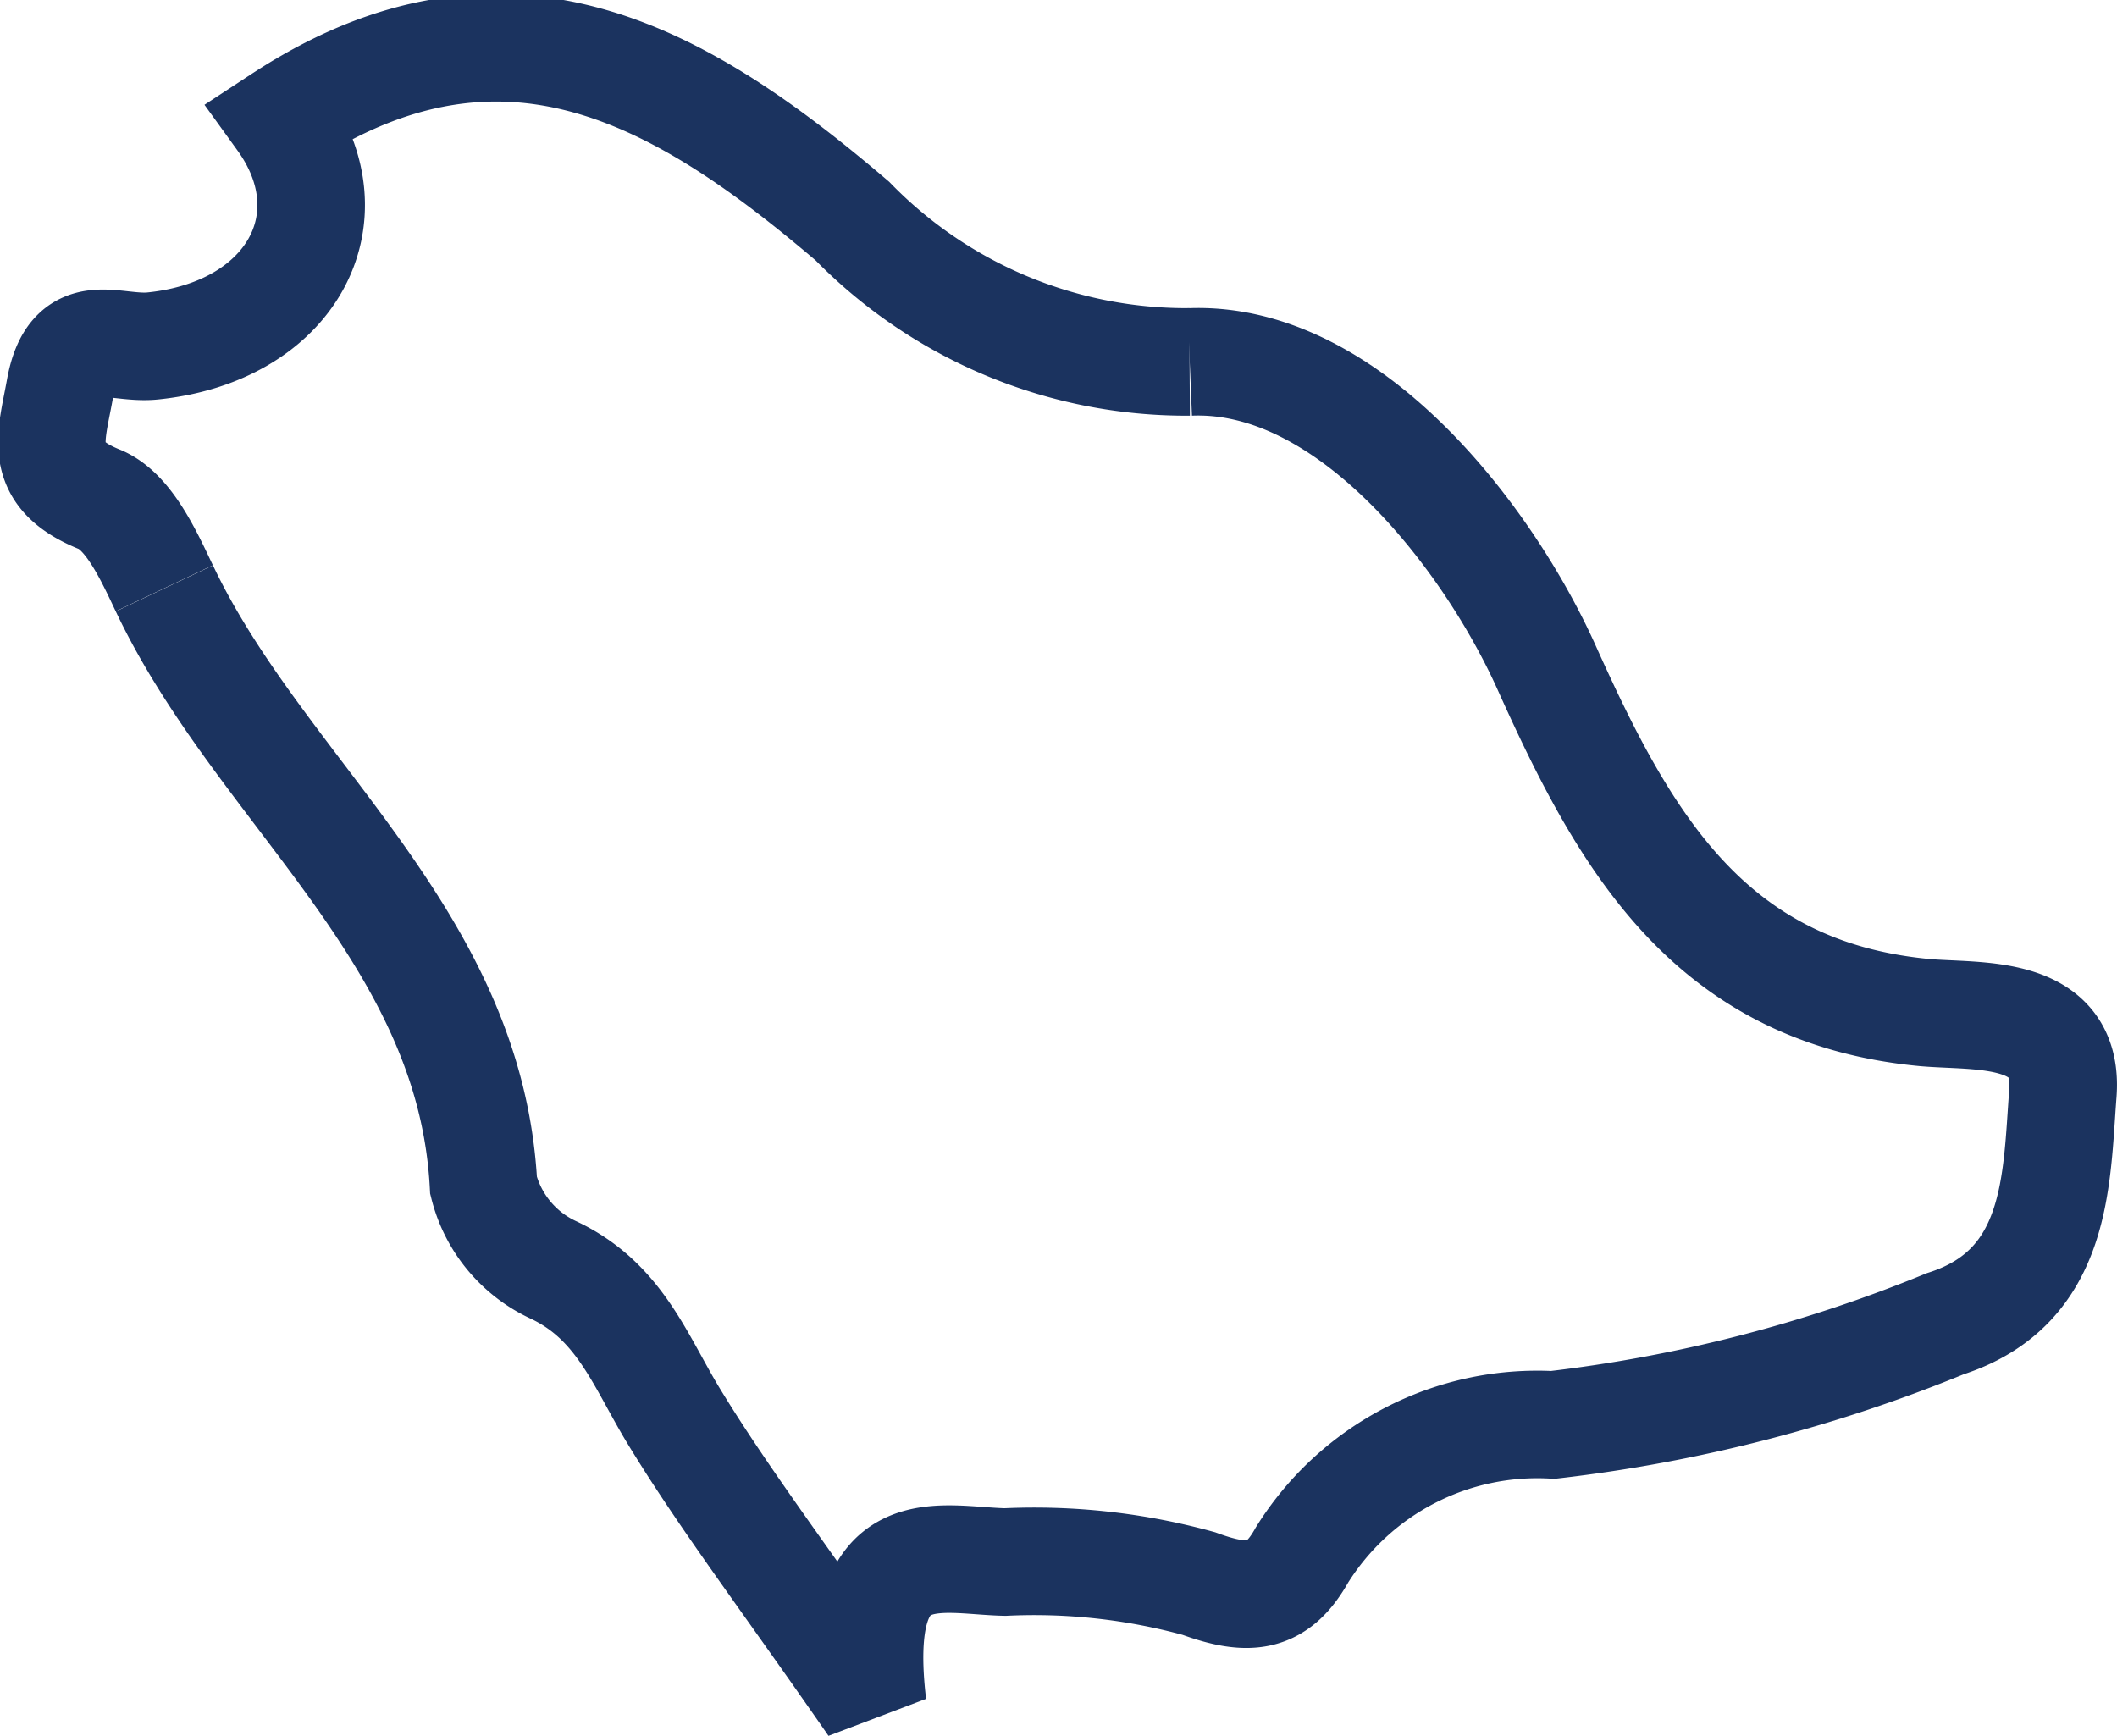
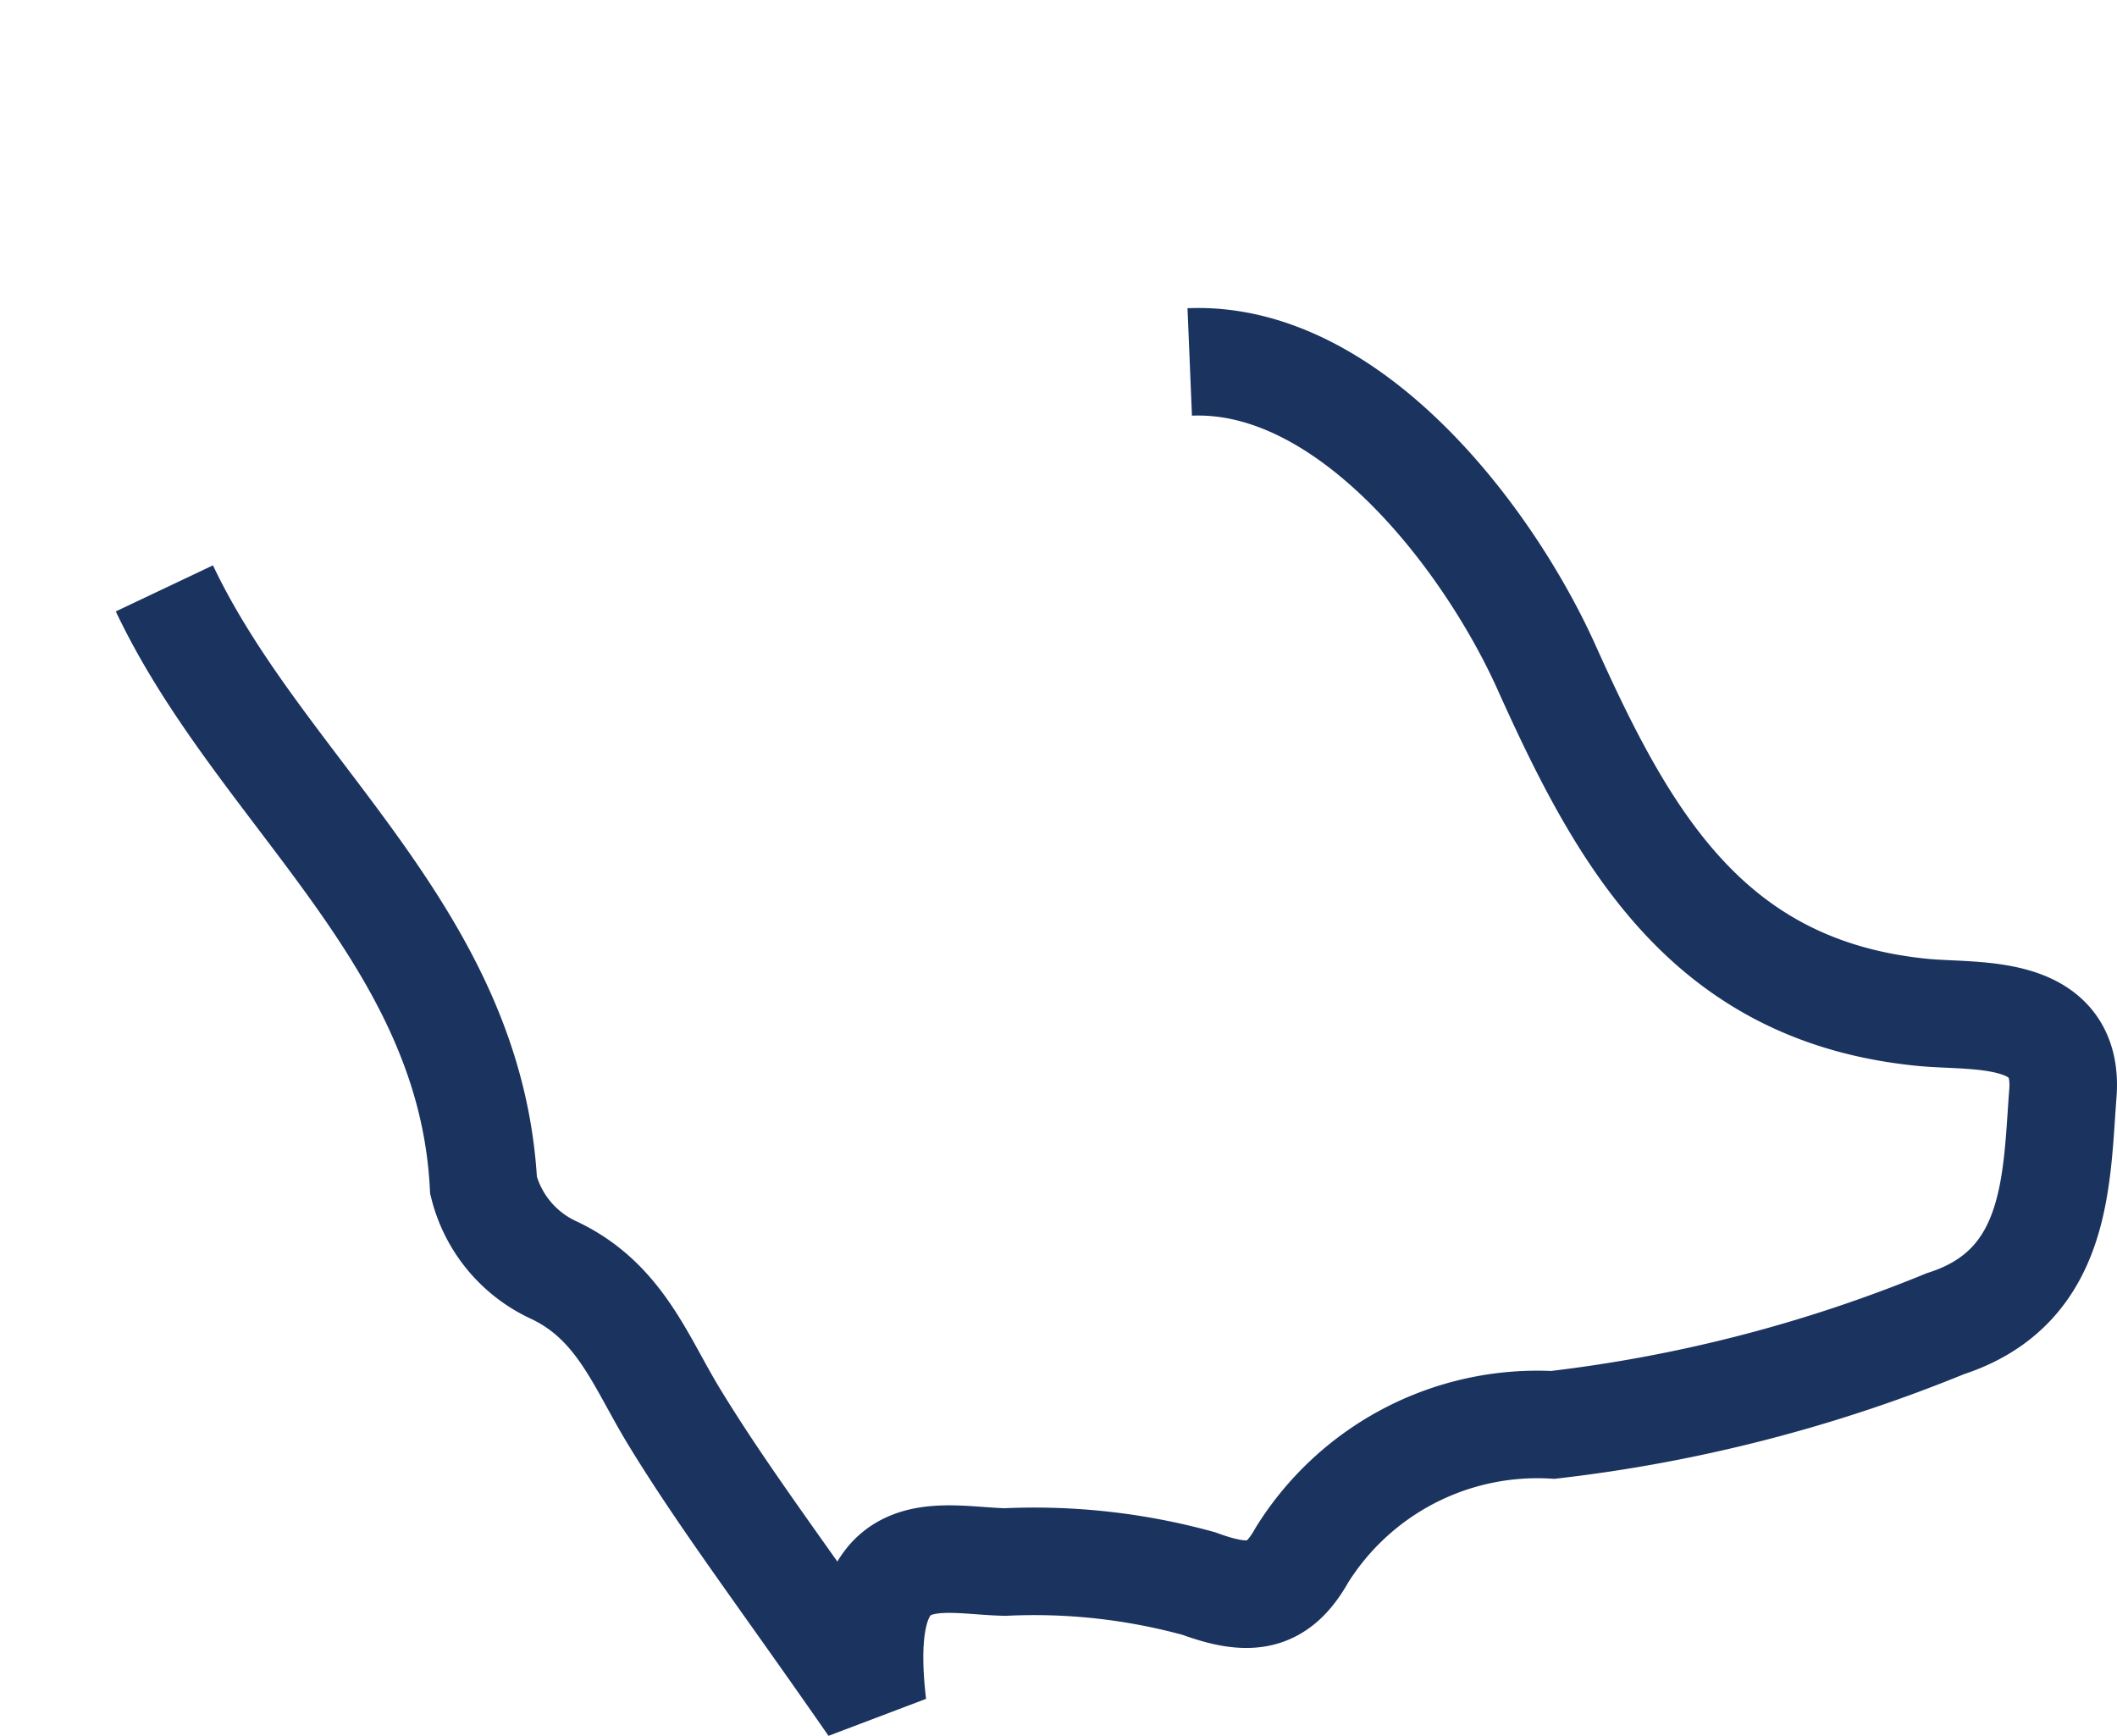
<svg xmlns="http://www.w3.org/2000/svg" width="53.151" height="43.58" viewBox="0 0 53.151 43.58">
  <g id="Group_87588" data-name="Group 87588" transform="translate(0.114 0.013)">
-     <path id="Path_98896" data-name="Path 98896" d="M29.164,8.486A11.706,11.706,0,0,1,20.7,4.952C16.455,1.331,12.01-1.318,6.354,2.386c1.8,2.491.255,5.346-3.223,5.7-.99.1-2.027-.62-2.332,1.1-.222,1.228-.58,2.115,1,2.752.729.3,1.23,1.4,1.624,2.231" transform="translate(0.588 0.587)" fill="none" stroke="#1b335f" stroke-width="2.7" />
    <path id="Path_98897" data-name="Path 98897" d="M2.027,10.271c2.425,5.116,7.686,8.712,8.013,14.99a3.193,3.193,0,0,0,1.726,2.107c1.691.778,2.206,2.3,3.055,3.693,1.255,2.061,2.728,3.989,4.989,7.248-.521-4.4,1.667-3.629,3.322-3.594A15.573,15.573,0,0,1,28,35.256c1.283.471,1.98.368,2.588-.717a6.966,6.966,0,0,1,6.3-3.267,37.27,37.27,0,0,0,9.852-2.54c2.851-.917,2.786-3.629,2.952-5.783s-2.14-1.909-3.473-2.029c-5.443-.513-7.561-4.374-9.5-8.686-1.443-3.2-4.924-7.815-8.949-7.648" transform="translate(1.986 4.488)" fill="none" stroke="#1b335f" stroke-width="2.7" />
  </g>
</svg>